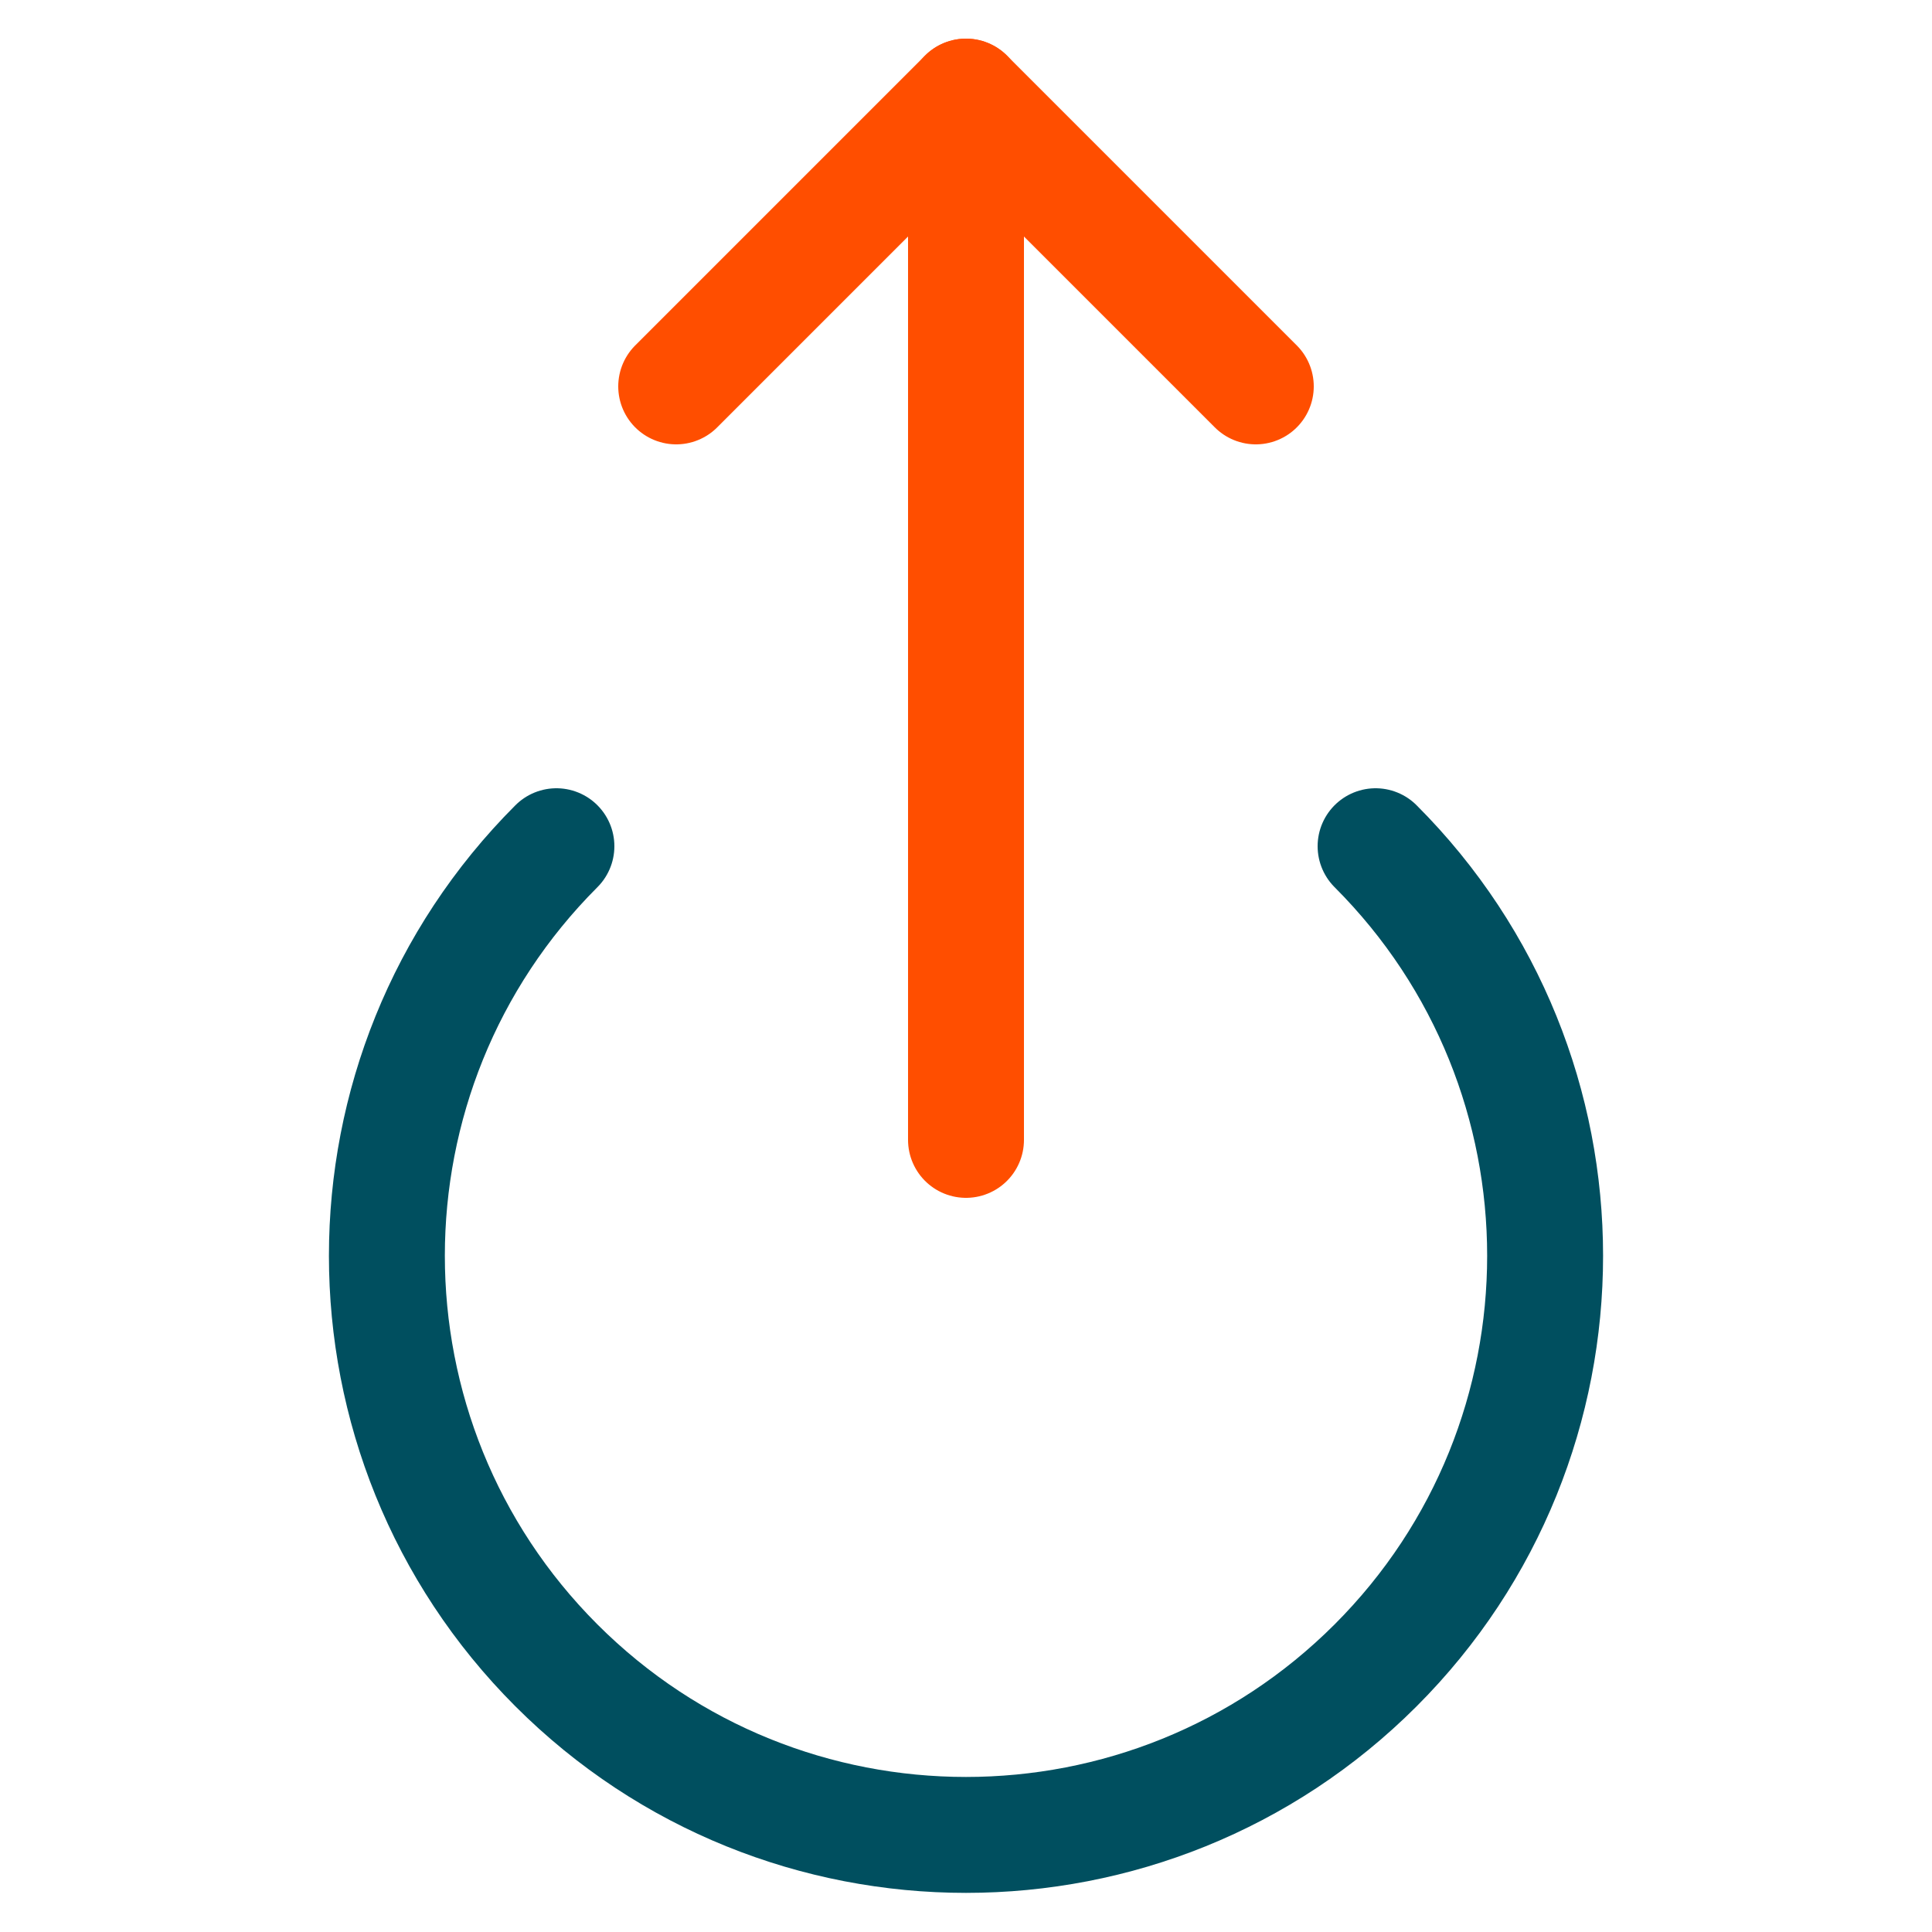
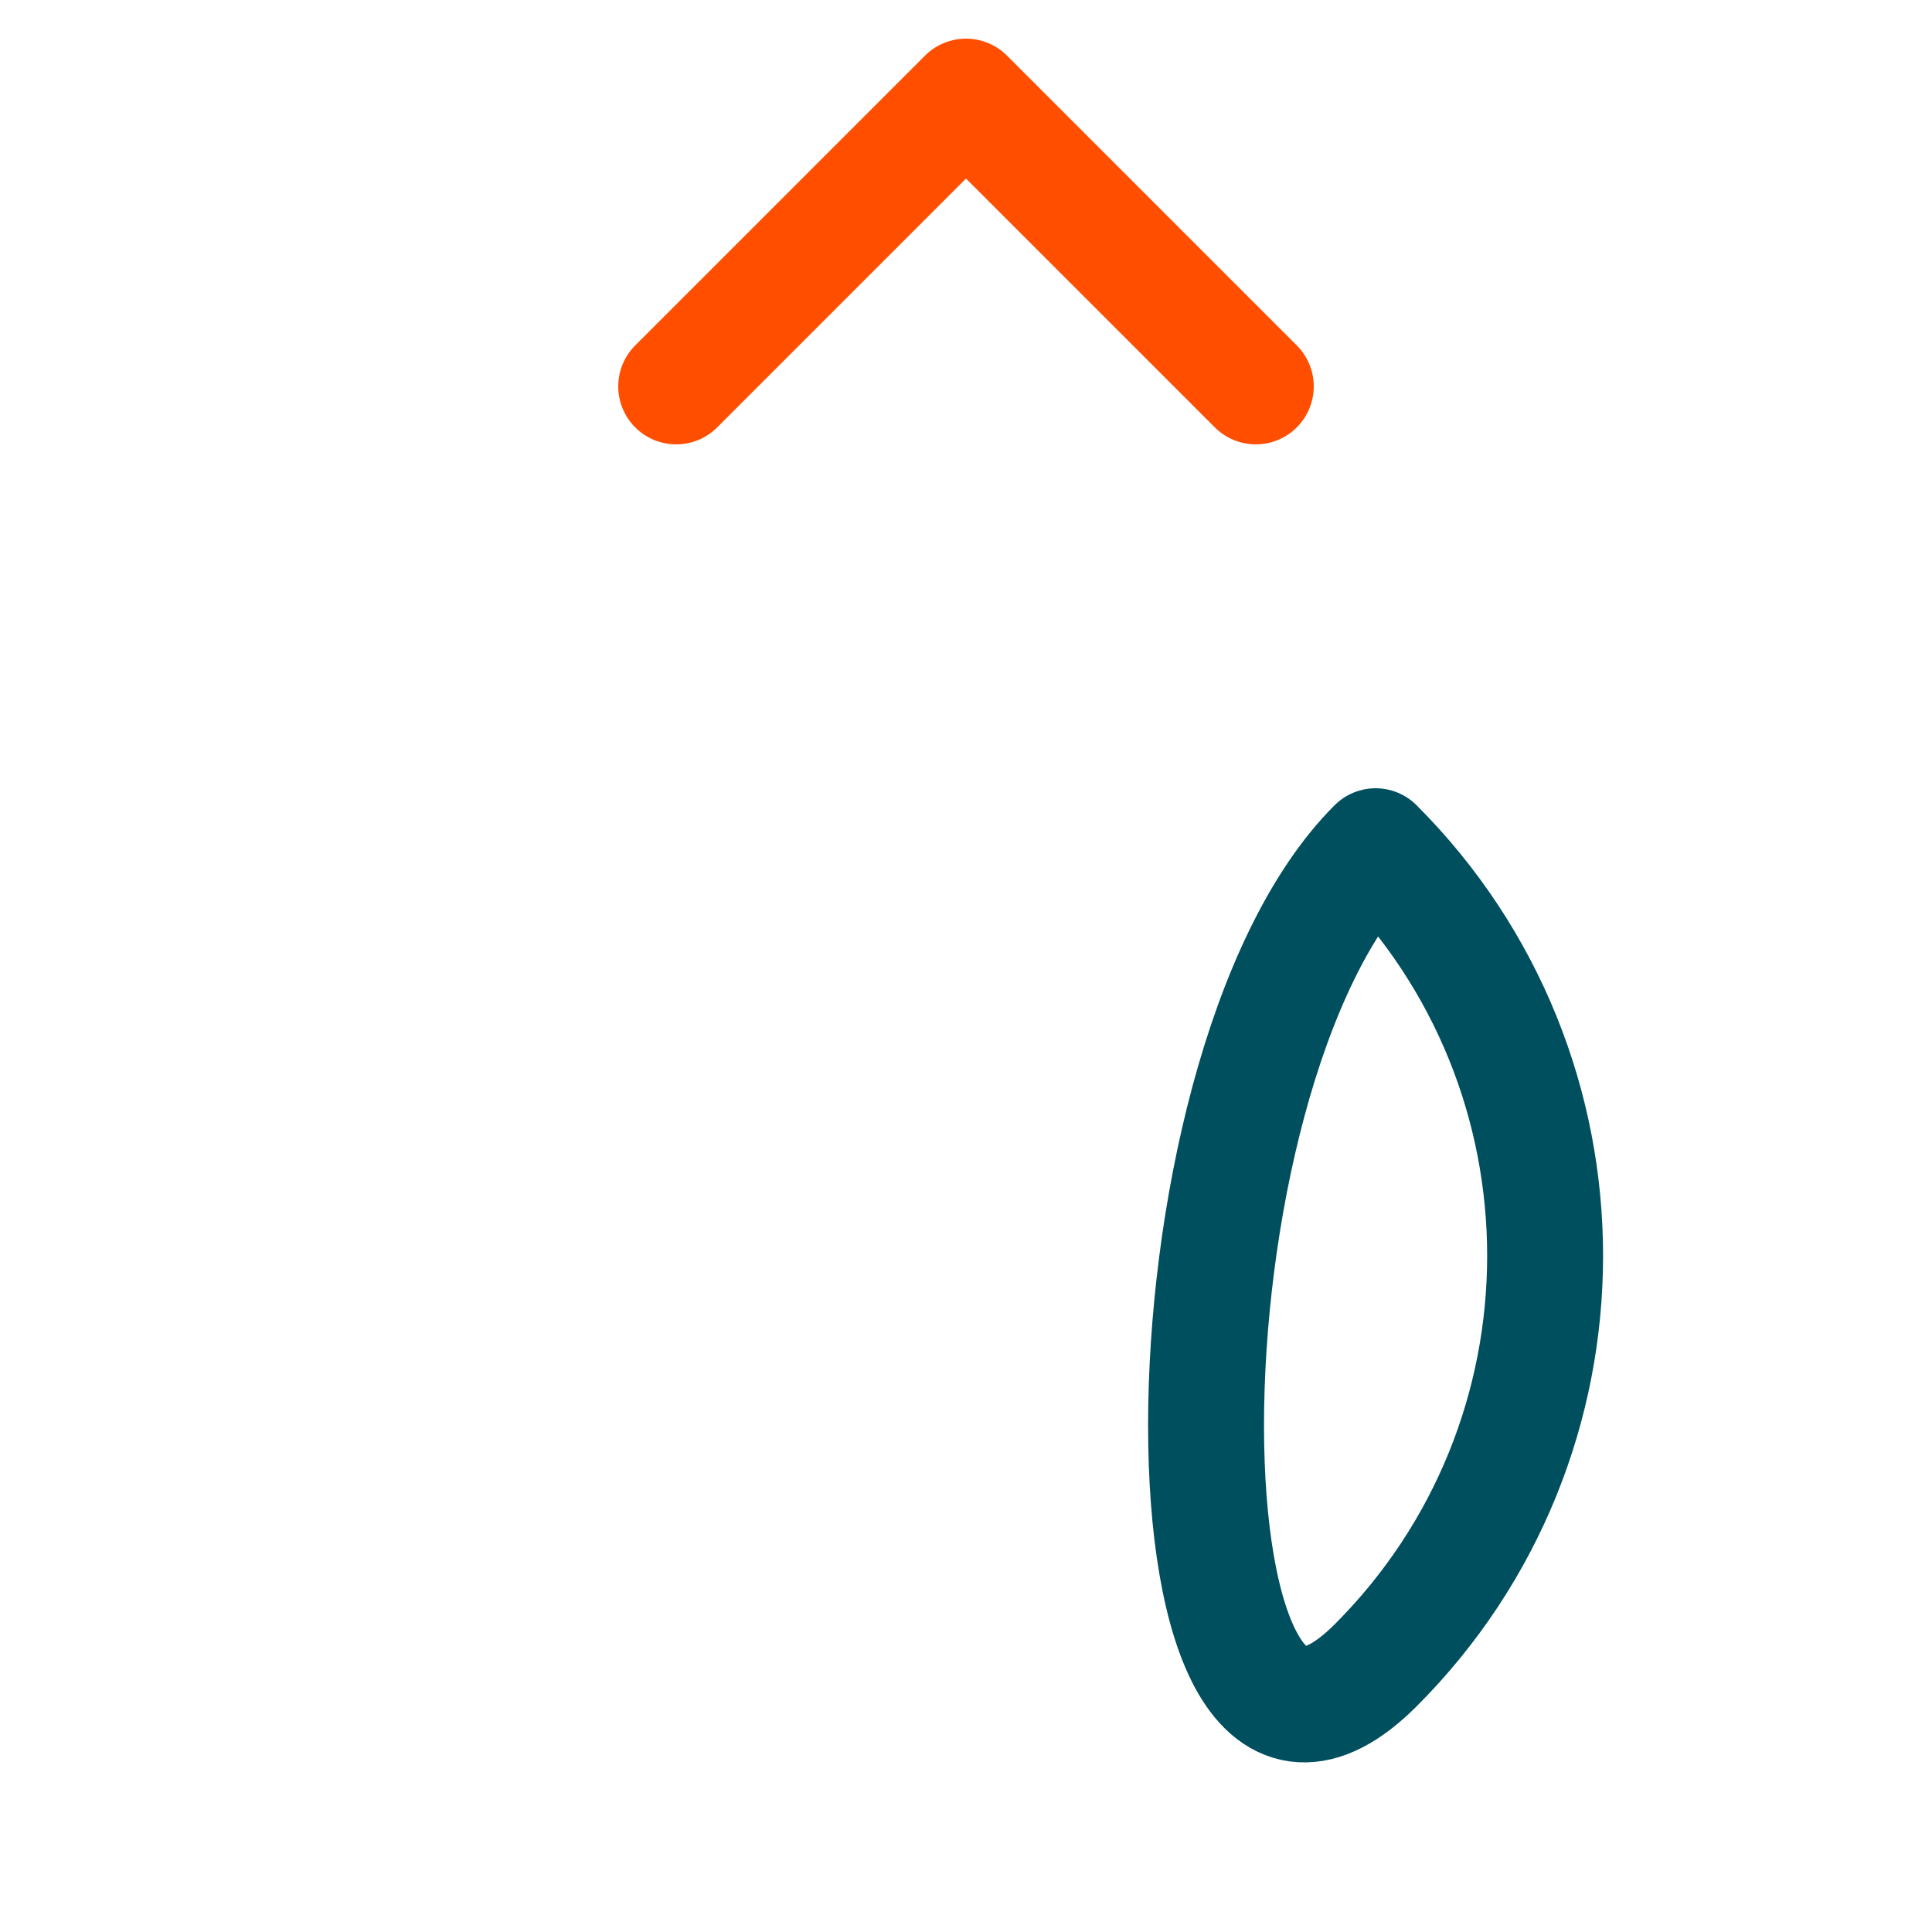
<svg xmlns="http://www.w3.org/2000/svg" version="1.1" id="Layer_1" x="0px" y="0px" viewBox="0 0 100 100" style="enable-background:new 0 0 100 100;" xml:space="preserve">
  <style type="text/css">
	.st0{fill:none;stroke:#FF4E00;stroke-width:6;stroke-linecap:round;stroke-linejoin:round;}
	.st1{fill:none;stroke:#004F5F;stroke-width:6;stroke-linecap:round;stroke-linejoin:round;}
</style>
-   <line class="st0" x1="50" y1="59" x2="50" y2="5" />
  <polyline class="st0" points="35,20 50,5 65,20 " />
-   <path class="st1" d="M71.2,43.8c11.7,11.7,11.7,30.7,0,42.4s-30.7,11.7-42.4,0s-11.7-30.7,0-42.4" />
+   <path class="st1" d="M71.2,43.8c11.7,11.7,11.7,30.7,0,42.4s-11.7-30.7,0-42.4" />
</svg>